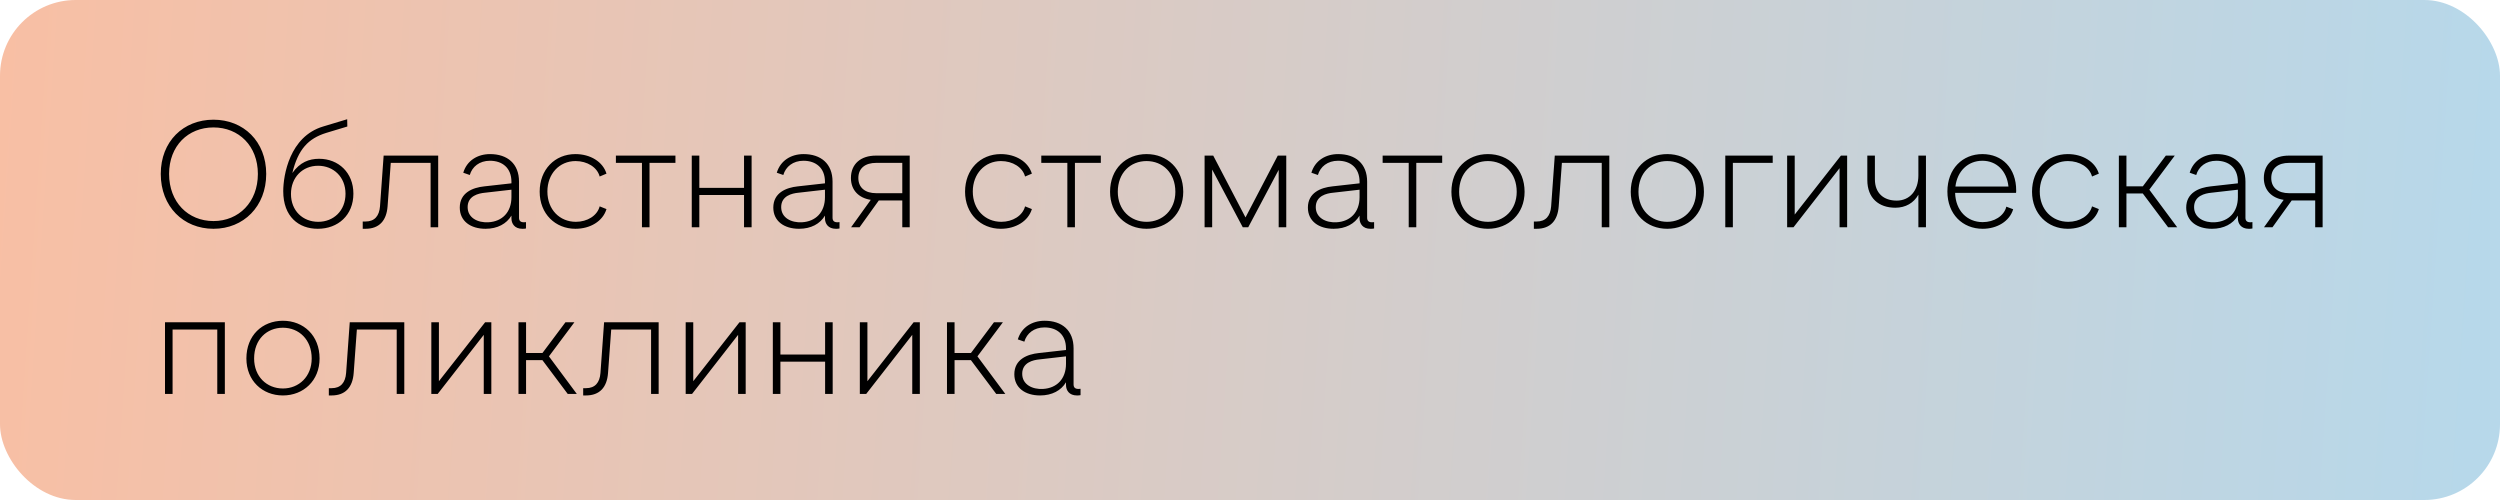
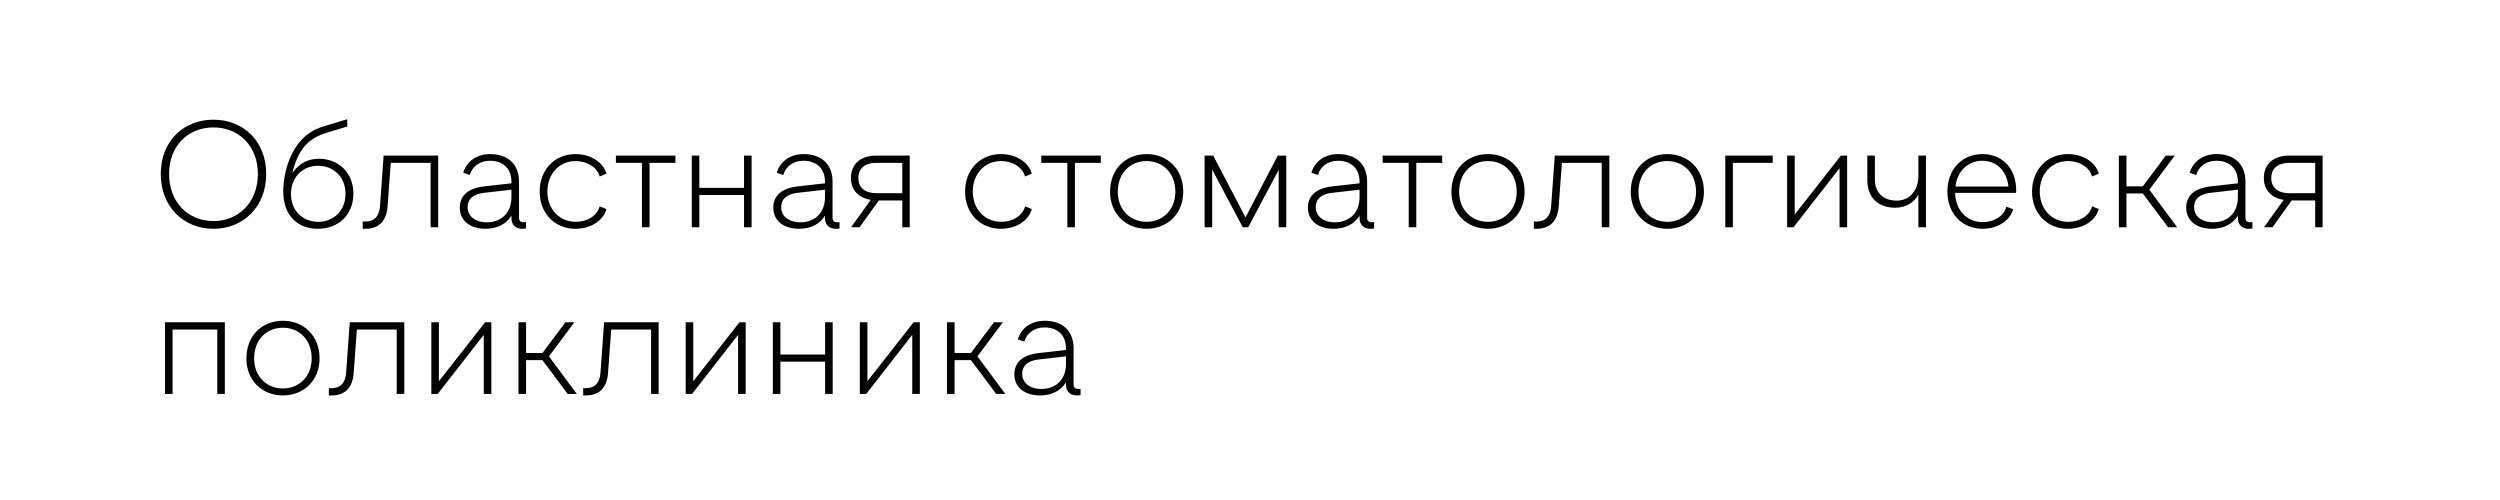
<svg xmlns="http://www.w3.org/2000/svg" width="165" height="33" viewBox="0 0 165 33" fill="none">
-   <rect width="165" height="33" rx="5" fill="url(#paint0_linear_514_176)" />
  <path d="M14.09 15.1C12.1 15.1 10.61 13.63 10.61 11.48C10.61 9.33 12.1 7.9 14.09 7.9C16.07 7.9 17.57 9.33 17.57 11.48C17.57 13.63 16.07 15.1 14.09 15.1ZM14.09 14.59C15.76 14.59 17.02 13.34 17.02 11.48C17.02 9.63 15.76 8.41 14.09 8.41C12.41 8.41 11.16 9.63 11.16 11.48C11.16 13.34 12.41 14.59 14.09 14.59ZM20.974 15.1C19.714 15.1 18.694 14.3 18.694 12.62C18.694 11.57 19.114 9.01 21.324 8.35L22.914 7.87L22.924 8.35L21.534 8.77C20.344 9.14 19.674 9.85 19.294 11.42C19.794 10.71 20.394 10.48 21.064 10.48C22.334 10.48 23.324 11.39 23.324 12.78C23.324 14.2 22.314 15.1 20.974 15.1ZM21.004 14.64C22.004 14.64 22.804 13.92 22.804 12.79C22.804 11.67 22.004 10.94 20.994 10.94C19.964 10.94 19.204 11.71 19.204 12.8C19.204 13.92 19.994 14.64 21.004 14.64ZM23.94 15.1V14.62H24.12C24.73 14.62 25.03 14.25 25.08 13.62L25.32 10.27H28.92V15H28.42V10.75H25.79L25.58 13.62C25.51 14.56 25.03 15.1 24.12 15.1H23.94ZM34.575 14.67C34.594 14.67 34.635 14.67 34.715 14.66V15.08C34.635 15.1 34.554 15.1 34.474 15.1C33.965 15.1 33.755 14.76 33.755 14.41V14.23C33.434 14.77 32.834 15.1 32.044 15.1C31.064 15.1 30.345 14.6 30.345 13.7C30.345 12.72 31.195 12.38 31.965 12.3L33.755 12.1V12C33.755 11.08 33.154 10.61 32.334 10.61C31.645 10.61 31.165 11 31.005 11.55L30.575 11.4C30.814 10.6 31.515 10.17 32.344 10.17C33.484 10.17 34.255 10.8 34.255 11.99V14.37C34.255 14.56 34.344 14.67 34.575 14.67ZM32.234 14.67C33.145 14.62 33.755 14.01 33.755 13.01V12.52L32.005 12.72C31.584 12.76 30.864 12.92 30.864 13.67C30.864 14.38 31.535 14.71 32.234 14.67ZM37.978 15.1C36.658 15.1 35.618 14.12 35.618 12.65C35.618 11.19 36.618 10.17 37.978 10.17C38.958 10.17 39.788 10.67 40.028 11.46L39.578 11.65C39.418 11.04 38.758 10.63 37.988 10.63C36.918 10.63 36.128 11.47 36.128 12.64C36.128 13.83 36.938 14.64 38.008 14.64C38.758 14.64 39.418 14.24 39.578 13.62L40.028 13.8C39.788 14.6 38.958 15.1 37.978 15.1ZM42.369 15V10.75H40.649V10.27H44.579V10.75H42.869V15H42.369ZM45.656 15V10.27H46.156V12.4H49.106V10.27H49.606V15H49.106V12.87H46.156V15H45.656ZM55.268 14.67C55.288 14.67 55.328 14.67 55.408 14.66V15.08C55.328 15.1 55.248 15.1 55.168 15.1C54.658 15.1 54.448 14.76 54.448 14.41V14.23C54.128 14.77 53.528 15.1 52.738 15.1C51.758 15.1 51.038 14.6 51.038 13.7C51.038 12.72 51.888 12.38 52.658 12.3L54.448 12.1V12C54.448 11.08 53.848 10.61 53.028 10.61C52.338 10.61 51.858 11 51.698 11.55L51.268 11.4C51.508 10.6 52.208 10.17 53.038 10.17C54.178 10.17 54.948 10.8 54.948 11.99V14.37C54.948 14.56 55.038 14.67 55.268 14.67ZM52.928 14.67C53.838 14.62 54.448 14.01 54.448 13.01V12.52L52.698 12.72C52.278 12.76 51.558 12.92 51.558 13.67C51.558 14.38 52.228 14.71 52.928 14.67ZM56.171 15L57.471 13.19C56.681 13.07 56.161 12.55 56.161 11.75C56.161 10.81 56.821 10.27 57.811 10.27H60.041V15H59.551V13.23H58.001L56.731 15H56.171ZM57.821 12.75H59.551V10.75H57.821C57.121 10.75 56.651 11.09 56.651 11.75C56.651 12.4 57.121 12.75 57.821 12.75ZM66.054 15.1C64.734 15.1 63.694 14.12 63.694 12.65C63.694 11.19 64.694 10.17 66.054 10.17C67.034 10.17 67.864 10.67 68.104 11.46L67.654 11.65C67.494 11.04 66.834 10.63 66.064 10.63C64.994 10.63 64.204 11.47 64.204 12.64C64.204 13.83 65.014 14.64 66.084 14.64C66.834 14.64 67.494 14.24 67.654 13.62L68.104 13.8C67.864 14.6 67.034 15.1 66.054 15.1ZM70.445 15V10.75H68.725V10.27H72.655V10.75H70.945V15H70.445ZM75.674 15.1C74.314 15.1 73.264 14.12 73.264 12.66C73.264 11.14 74.314 10.17 75.674 10.17C77.034 10.17 78.094 11.14 78.094 12.66C78.094 14.12 77.034 15.1 75.674 15.1ZM75.674 14.64C76.734 14.64 77.574 13.85 77.574 12.66C77.574 11.41 76.734 10.63 75.674 10.63C74.604 10.63 73.774 11.41 73.774 12.66C73.774 13.85 74.604 14.64 75.674 14.64ZM84.333 10.27H84.893V15H84.393V11.21L82.383 15H82.023L80.003 11.19V15H79.503V10.27H80.073L82.203 14.35L84.333 10.27ZM90.551 14.67C90.571 14.67 90.611 14.67 90.691 14.66V15.08C90.611 15.1 90.531 15.1 90.451 15.1C89.941 15.1 89.731 14.76 89.731 14.41V14.23C89.411 14.77 88.811 15.1 88.021 15.1C87.041 15.1 86.321 14.6 86.321 13.7C86.321 12.72 87.171 12.38 87.941 12.3L89.731 12.1V12C89.731 11.08 89.131 10.61 88.311 10.61C87.621 10.61 87.141 11 86.981 11.55L86.551 11.4C86.791 10.6 87.491 10.17 88.321 10.17C89.461 10.17 90.231 10.8 90.231 11.99V14.37C90.231 14.56 90.321 14.67 90.551 14.67ZM88.211 14.67C89.121 14.62 89.731 14.01 89.731 13.01V12.52L87.981 12.72C87.561 12.76 86.841 12.92 86.841 13.67C86.841 14.38 87.511 14.71 88.211 14.67ZM92.975 15V10.75H91.254V10.27H95.184V10.75H93.475V15H92.975ZM98.203 15.1C96.843 15.1 95.793 14.12 95.793 12.66C95.793 11.14 96.843 10.17 98.203 10.17C99.563 10.17 100.623 11.14 100.623 12.66C100.623 14.12 99.563 15.1 98.203 15.1ZM98.203 14.64C99.263 14.64 100.103 13.85 100.103 12.66C100.103 11.41 99.263 10.63 98.203 10.63C97.133 10.63 96.303 11.41 96.303 12.66C96.303 13.85 97.133 14.64 98.203 14.64ZM101.235 15.1V14.62H101.415C102.025 14.62 102.325 14.25 102.375 13.62L102.615 10.27H106.215V15H105.715V10.75H103.085L102.875 13.62C102.805 14.56 102.325 15.1 101.415 15.1H101.235ZM110.039 15.1C108.679 15.1 107.629 14.12 107.629 12.66C107.629 11.14 108.679 10.17 110.039 10.17C111.399 10.17 112.459 11.14 112.459 12.66C112.459 14.12 111.399 15.1 110.039 15.1ZM110.039 14.64C111.099 14.64 111.939 13.85 111.939 12.66C111.939 11.41 111.099 10.63 110.039 10.63C108.969 10.63 108.139 11.41 108.139 12.66C108.139 13.85 108.969 14.64 110.039 14.64ZM113.869 15V10.27H116.999V10.75H114.369V15H113.869ZM117.951 15V10.27H118.451V14.16L121.501 10.27H121.911V15H121.411V11.1L118.371 15H117.951ZM126.613 10.27H127.113V15H126.613V12.85C126.313 13.39 125.773 13.71 125.093 13.71C124.003 13.71 123.243 13.08 123.243 11.88V10.27H123.743V11.83C123.743 12.77 124.343 13.24 125.183 13.24C126.033 13.24 126.613 12.59 126.613 11.58V10.27ZM130.858 15.1C129.528 15.1 128.528 14.13 128.528 12.64C128.528 11.14 129.528 10.17 130.838 10.17C132.148 10.17 133.068 11.1 133.068 12.57C133.068 12.63 133.068 12.68 133.058 12.73H129.038C129.068 13.9 129.828 14.66 130.858 14.66C131.608 14.66 132.268 14.26 132.418 13.64L132.868 13.81C132.638 14.6 131.808 15.1 130.858 15.1ZM129.058 12.31H132.558C132.448 11.27 131.768 10.61 130.838 10.61C129.888 10.61 129.178 11.29 129.058 12.31ZM136.474 15.1C135.154 15.1 134.114 14.12 134.114 12.65C134.114 11.19 135.114 10.17 136.474 10.17C137.454 10.17 138.284 10.67 138.524 11.46L138.074 11.65C137.914 11.04 137.254 10.63 136.484 10.63C135.414 10.63 134.624 11.47 134.624 12.64C134.624 13.83 135.434 14.64 136.504 14.64C137.254 14.64 137.914 14.24 138.074 13.62L138.524 13.8C138.284 14.6 137.454 15.1 136.474 15.1ZM139.845 15V10.27H140.345V12.3H141.425L142.945 10.27H143.535L141.855 12.52L143.695 15H143.095L141.425 12.77H140.345V15H139.845ZM148.52 14.67C148.54 14.67 148.58 14.67 148.66 14.66V15.08C148.58 15.1 148.5 15.1 148.42 15.1C147.91 15.1 147.7 14.76 147.7 14.41V14.23C147.38 14.77 146.78 15.1 145.99 15.1C145.01 15.1 144.29 14.6 144.29 13.7C144.29 12.72 145.14 12.38 145.91 12.3L147.7 12.1V12C147.7 11.08 147.1 10.61 146.28 10.61C145.59 10.61 145.11 11 144.95 11.55L144.52 11.4C144.76 10.6 145.46 10.17 146.29 10.17C147.43 10.17 148.2 10.8 148.2 11.99V14.37C148.2 14.56 148.29 14.67 148.52 14.67ZM146.18 14.67C147.09 14.62 147.7 14.01 147.7 13.01V12.52L145.95 12.72C145.53 12.76 144.81 12.92 144.81 13.67C144.81 14.38 145.48 14.71 146.18 14.67ZM149.423 15L150.723 13.19C149.933 13.07 149.413 12.55 149.413 11.75C149.413 10.81 150.073 10.27 151.063 10.27H153.293V15H152.803V13.23H151.253L149.983 15H149.423ZM151.073 12.75H152.803V10.75H151.073C150.373 10.75 149.903 11.09 149.903 11.75C149.903 12.4 150.373 12.75 151.073 12.75ZM10.89 26V21.27H14.84V26H14.34V21.75H11.39V26H10.89ZM18.672 26.1C17.312 26.1 16.262 25.12 16.262 23.66C16.262 22.14 17.312 21.17 18.672 21.17C20.032 21.17 21.092 22.14 21.092 23.66C21.092 25.12 20.032 26.1 18.672 26.1ZM18.672 25.64C19.732 25.64 20.572 24.85 20.572 23.66C20.572 22.41 19.732 21.63 18.672 21.63C17.602 21.63 16.772 22.41 16.772 23.66C16.772 24.85 17.602 25.64 18.672 25.64ZM21.703 26.1V25.62H21.883C22.493 25.62 22.793 25.25 22.843 24.62L23.083 21.27H26.683V26H26.183V21.75H23.553L23.343 24.62C23.273 25.56 22.793 26.1 21.883 26.1H21.703ZM28.468 26V21.27H28.968V25.16L32.018 21.27H32.428V26H31.928V22.1L28.888 26H28.468ZM34.22 26V21.27H34.72V23.3H35.8L37.32 21.27H37.91L36.23 23.52L38.07 26H37.47L35.8 23.77H34.72V26H34.22ZM38.49 26.1V25.62H38.67C39.281 25.62 39.581 25.25 39.63 24.62L39.87 21.27H43.471V26H42.971V21.75H40.34L40.13 24.62C40.06 25.56 39.581 26.1 38.67 26.1H38.49ZM45.255 26V21.27H45.755V25.16L48.805 21.27H49.215V26H48.715V22.1L45.675 26H45.255ZM51.007 26V21.27H51.507V23.4H54.457V21.27H54.957V26H54.457V23.87H51.507V26H51.007ZM56.749 26V21.27H57.249V25.16L60.299 21.27H60.709V26H60.209V22.1L57.169 26H56.749ZM62.501 26V21.27H63.001V23.3H64.081L65.601 21.27H66.191L64.511 23.52L66.351 26H65.751L64.081 23.77H63.001V26H62.501ZM71.176 25.67C71.196 25.67 71.236 25.67 71.316 25.66V26.08C71.236 26.1 71.156 26.1 71.076 26.1C70.566 26.1 70.356 25.76 70.356 25.41V25.23C70.036 25.77 69.436 26.1 68.646 26.1C67.666 26.1 66.946 25.6 66.946 24.7C66.946 23.72 67.796 23.38 68.566 23.3L70.356 23.1V23C70.356 22.08 69.756 21.61 68.936 21.61C68.246 21.61 67.766 22 67.606 22.55L67.176 22.4C67.416 21.6 68.116 21.17 68.946 21.17C70.086 21.17 70.856 21.8 70.856 22.99V25.37C70.856 25.56 70.946 25.67 71.176 25.67ZM68.836 25.67C69.746 25.62 70.356 25.01 70.356 24.01V23.52L68.606 23.72C68.186 23.76 67.466 23.92 67.466 24.67C67.466 25.38 68.136 25.71 68.836 25.67Z" fill="black" />
  <defs>
    <linearGradient id="paint0_linear_514_176" x1="0" y1="0" x2="164.457" y2="11.126" gradientUnits="userSpaceOnUse">
      <stop stop-color="#F8BFA4" />
      <stop offset="1" stop-color="#B7D8EA" />
    </linearGradient>
  </defs>
</svg>